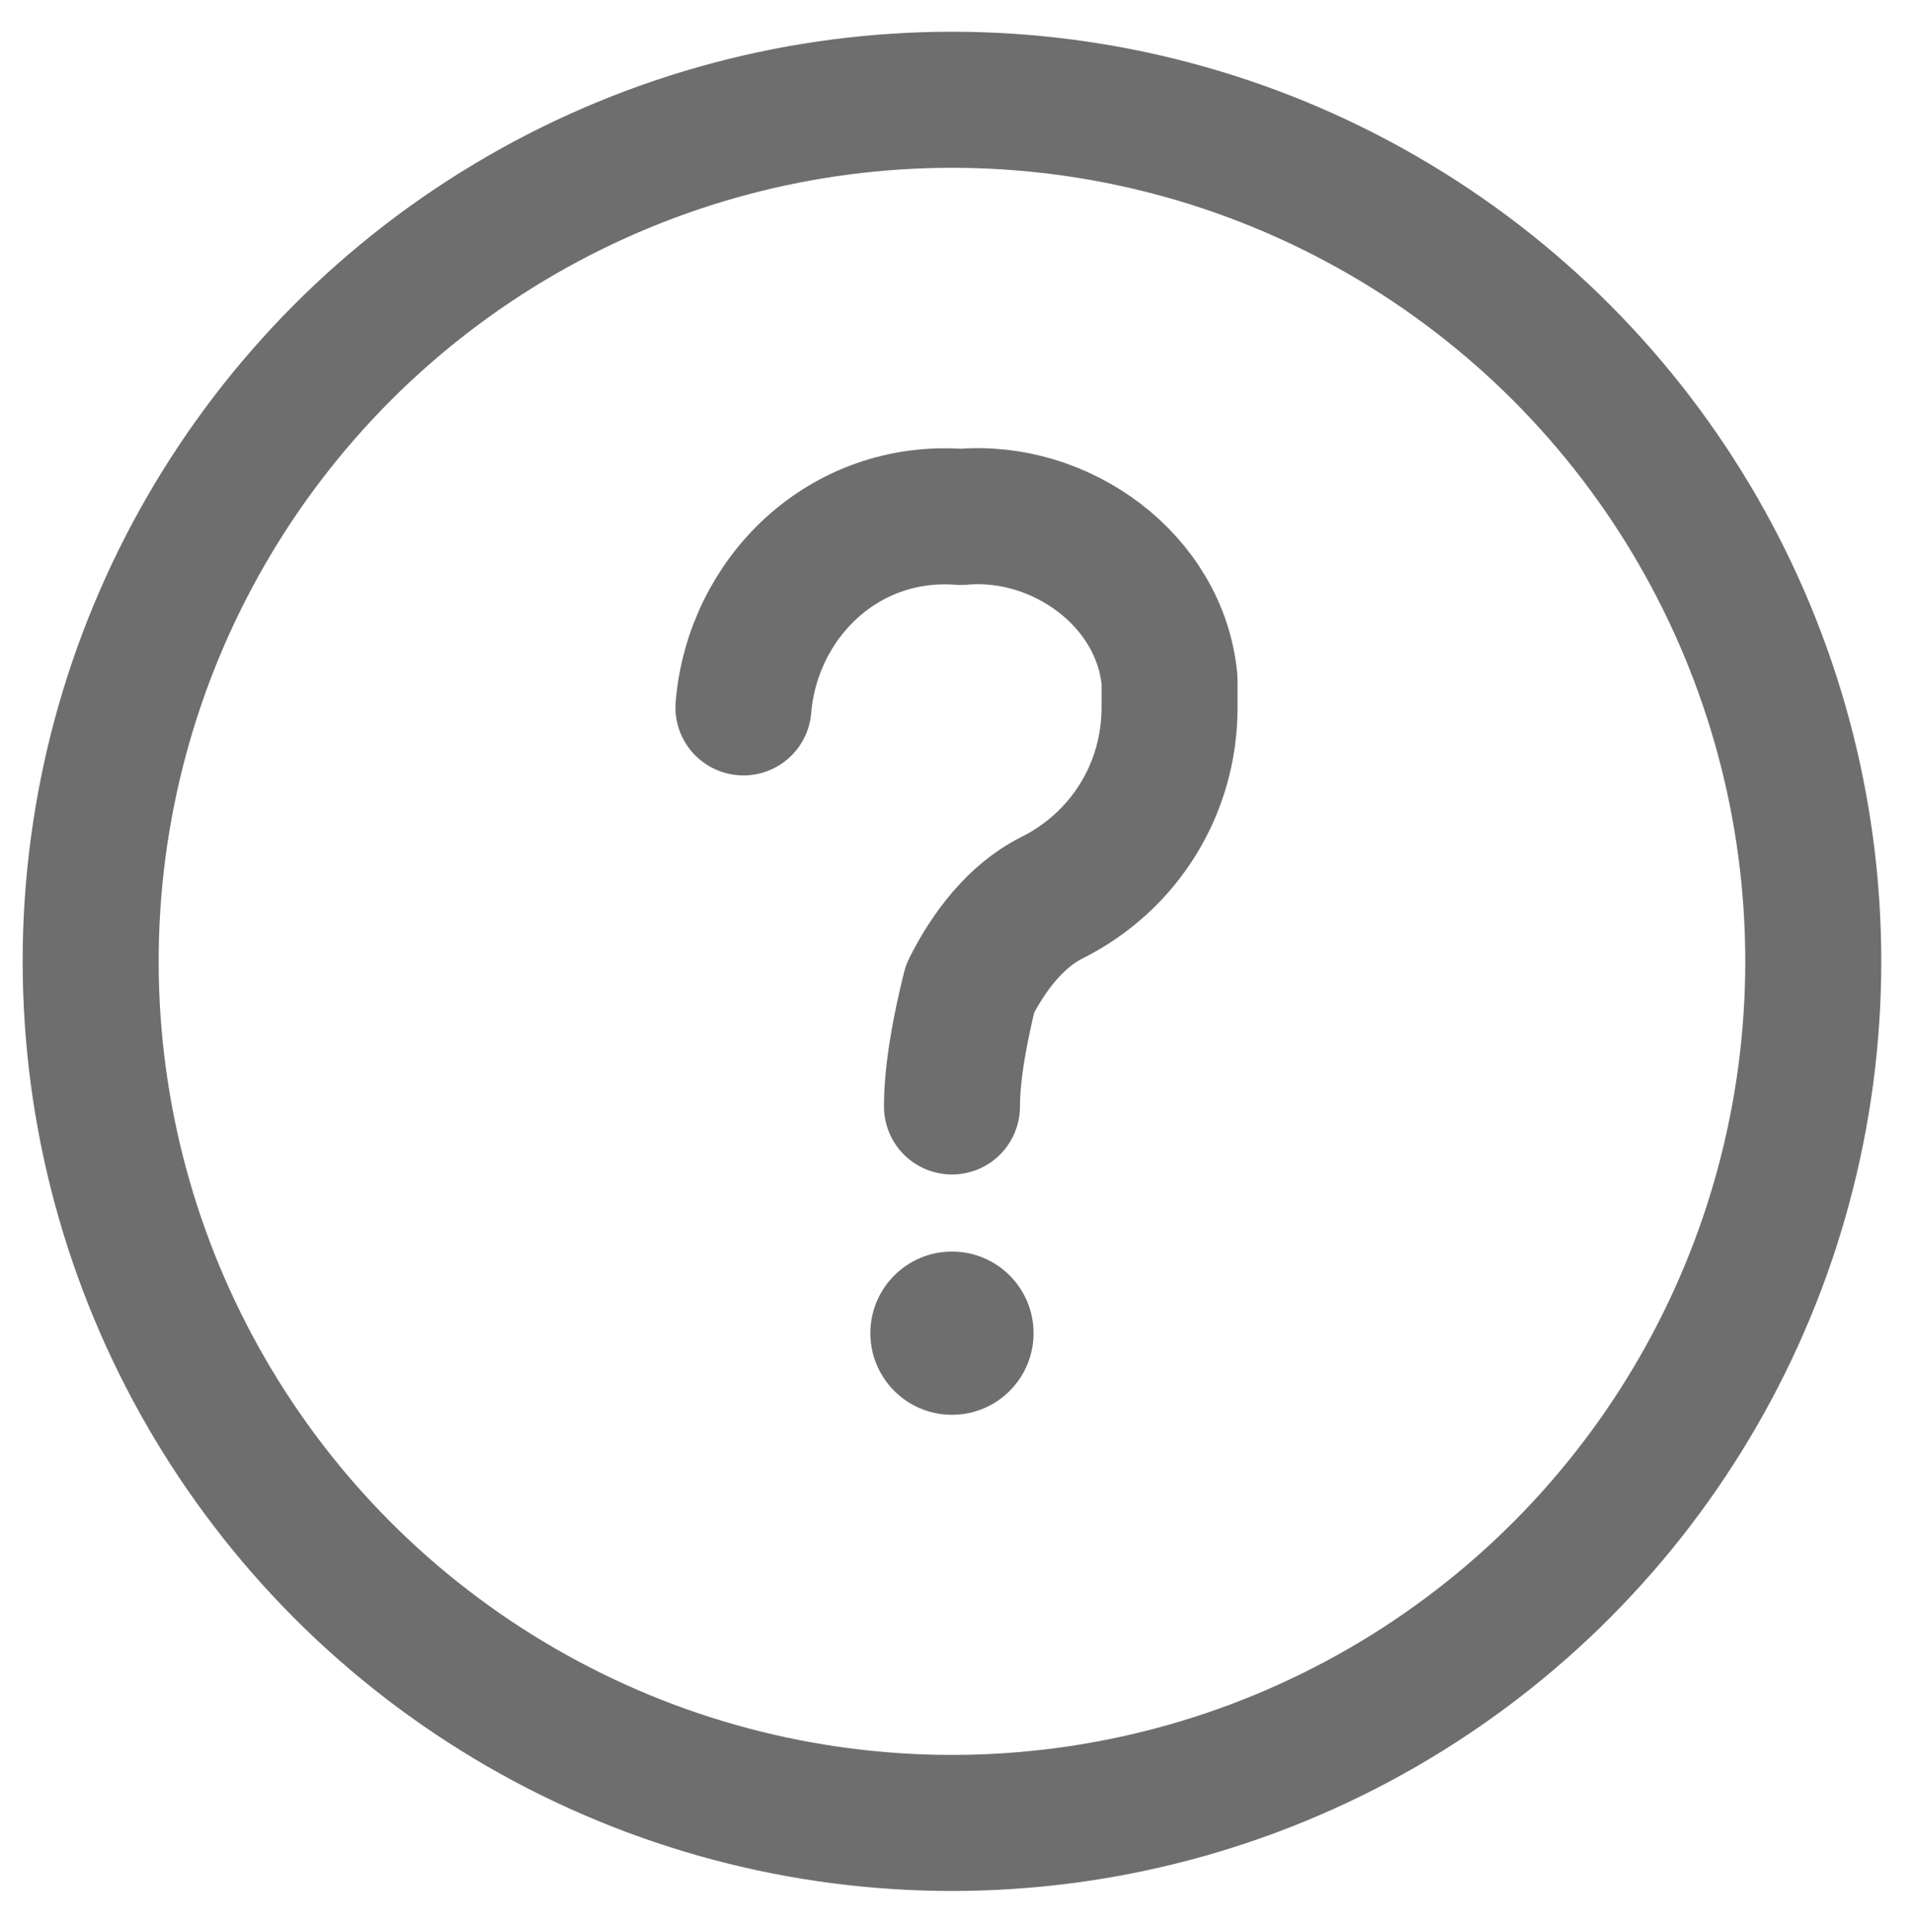
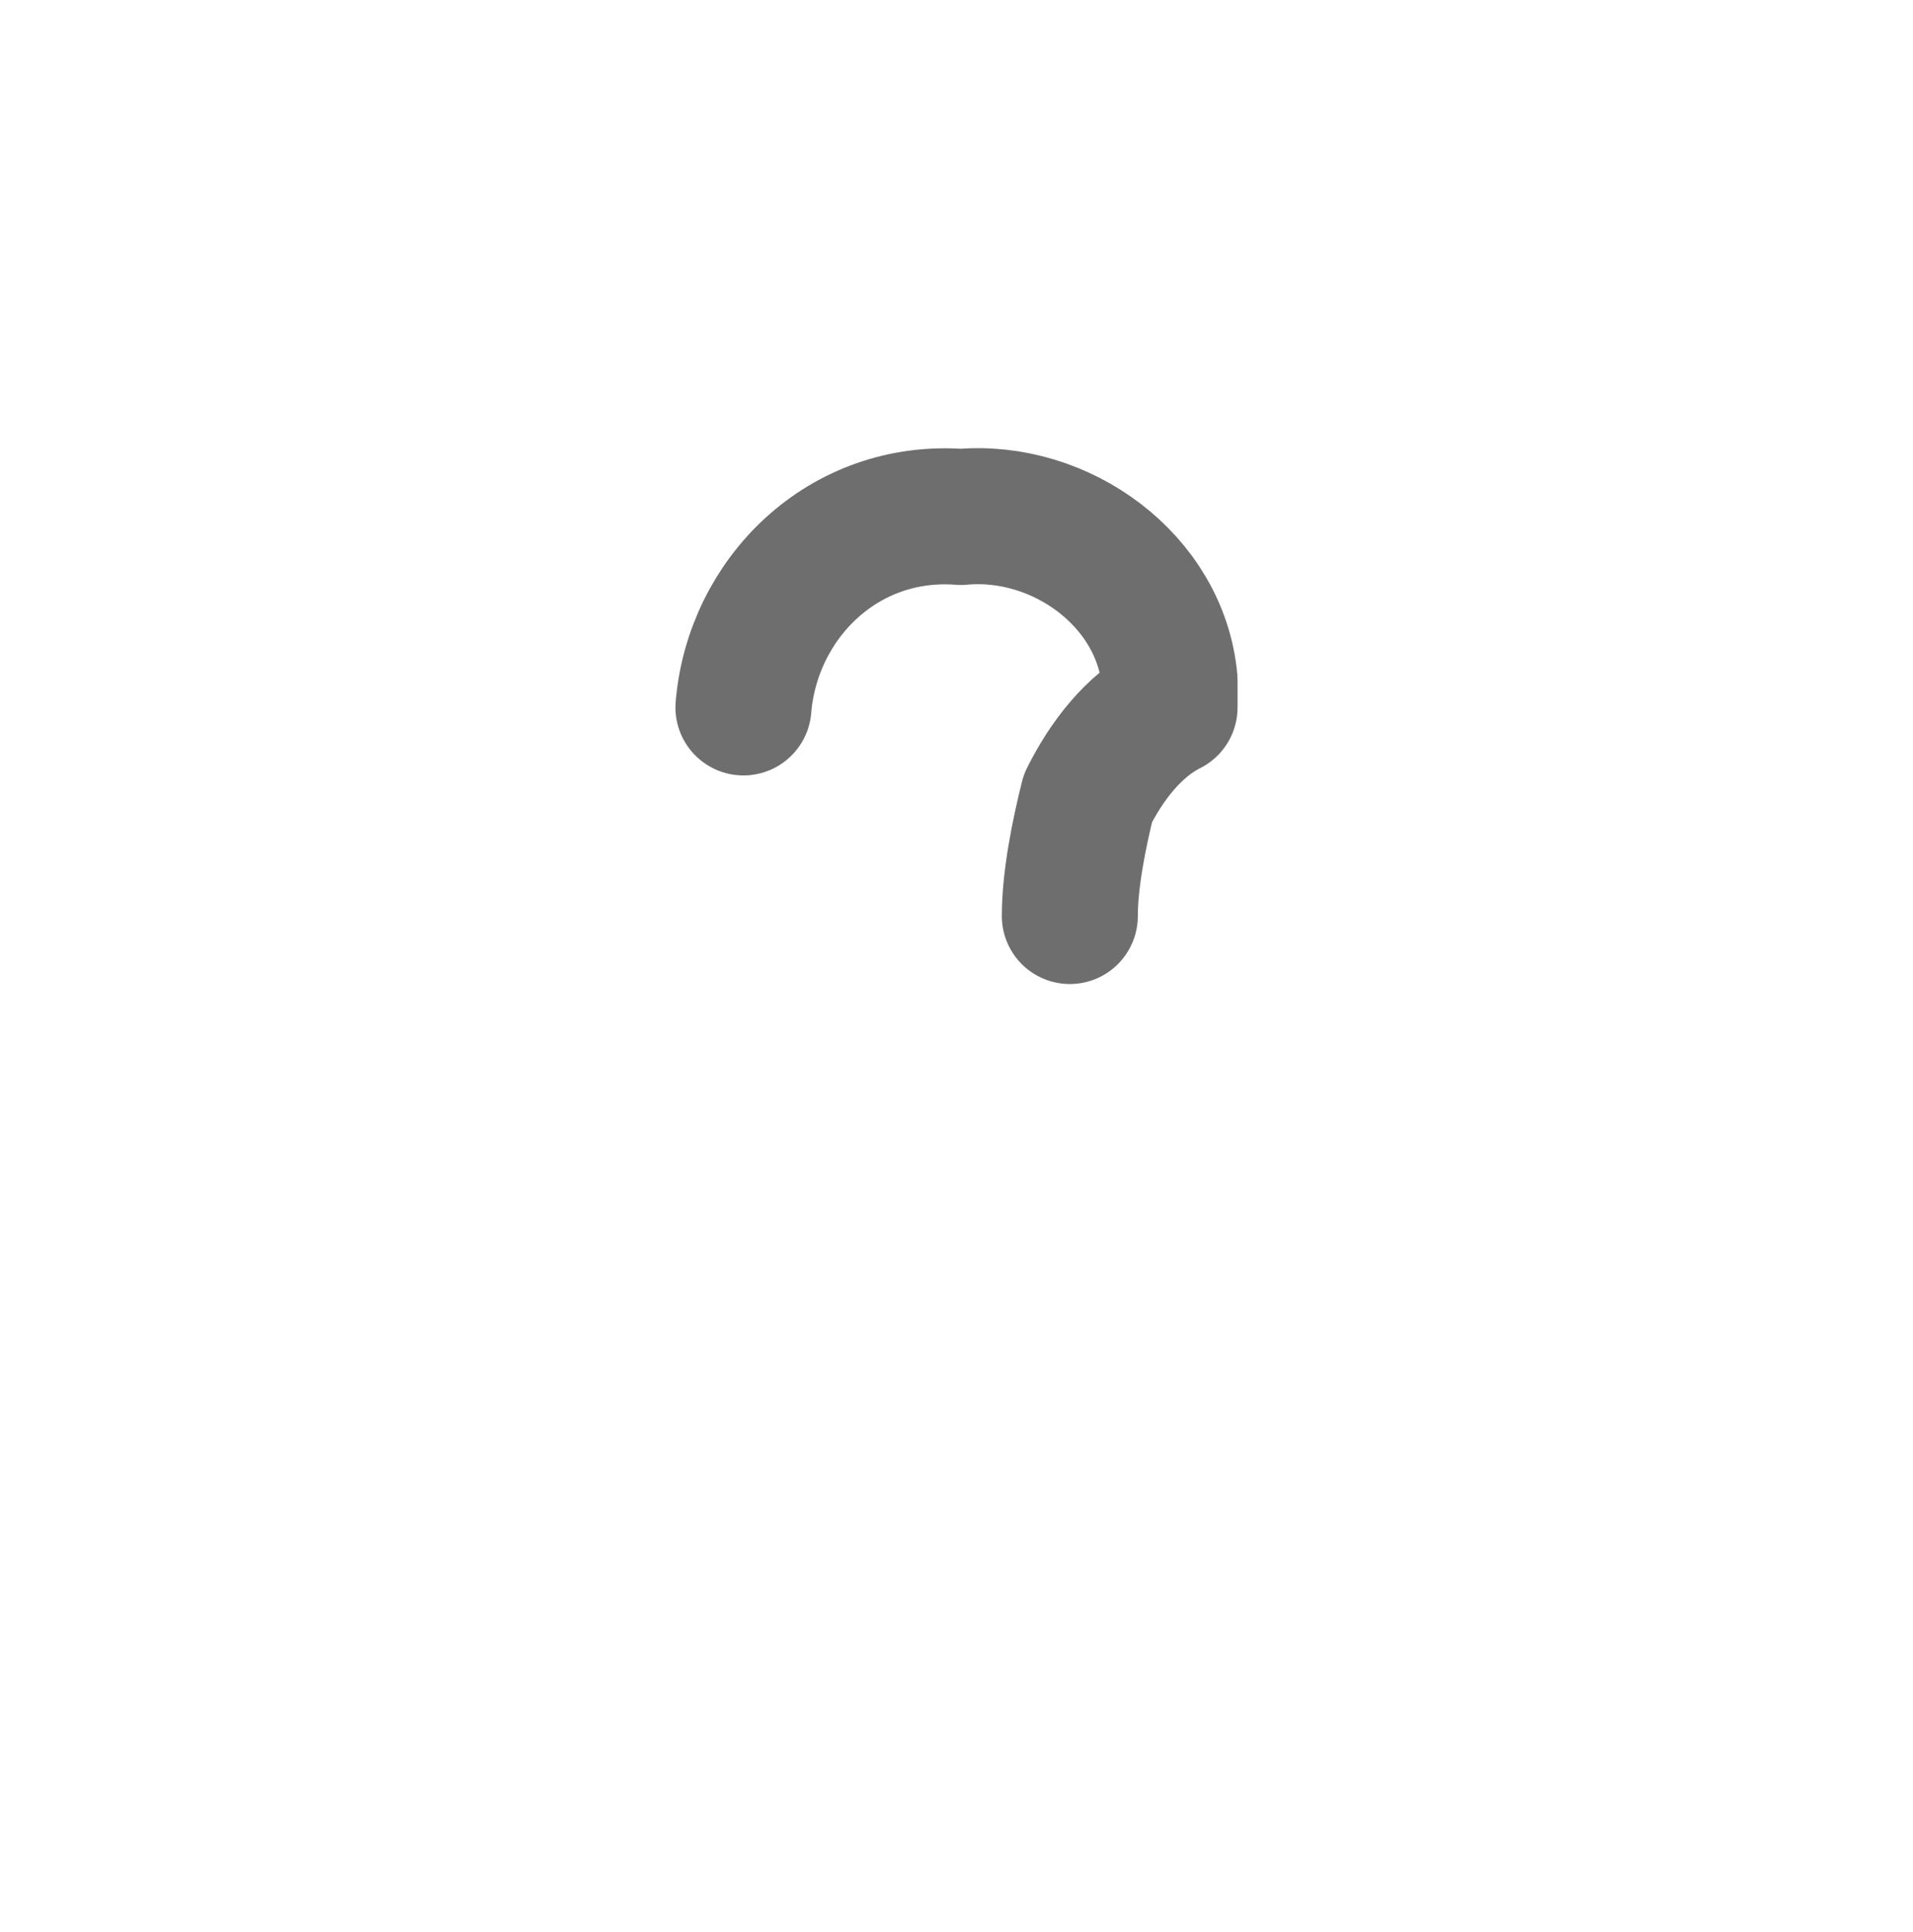
<svg xmlns="http://www.w3.org/2000/svg" version="1.1" id="レイヤー_1" x="0px" y="0px" viewBox="0 0 21.1 21.3" style="enable-background:new 0 0 21.1 21.3;" xml:space="preserve">
  <style type="text/css">
	.st0{fill:none;stroke:#6E6E6E;stroke-width:1.5;stroke-linecap:round;stroke-linejoin:round;}
	.st1{fill:#6E6E6E;}
</style>
  <g>
-     <circle class="st0" cx="10.5" cy="10.6" r="9.5" />
-     <circle class="st1" cx="10.5" cy="14.7" r="0.9" />
-     <path class="st0" d="M8.2,7.8c0.1-1.2,1.1-2.2,2.4-2.1c1.1-0.1,2.2,0.7,2.3,1.8c0,0.1,0,0.2,0,0.3c0,0.9-0.5,1.7-1.3,2.1   c-0.4,0.2-0.7,0.6-0.9,1c-0.1,0.4-0.2,0.9-0.2,1.3" />
+     <path class="st0" d="M8.2,7.8c0.1-1.2,1.1-2.2,2.4-2.1c1.1-0.1,2.2,0.7,2.3,1.8c0,0.1,0,0.2,0,0.3c-0.4,0.2-0.7,0.6-0.9,1c-0.1,0.4-0.2,0.9-0.2,1.3" />
  </g>
</svg>